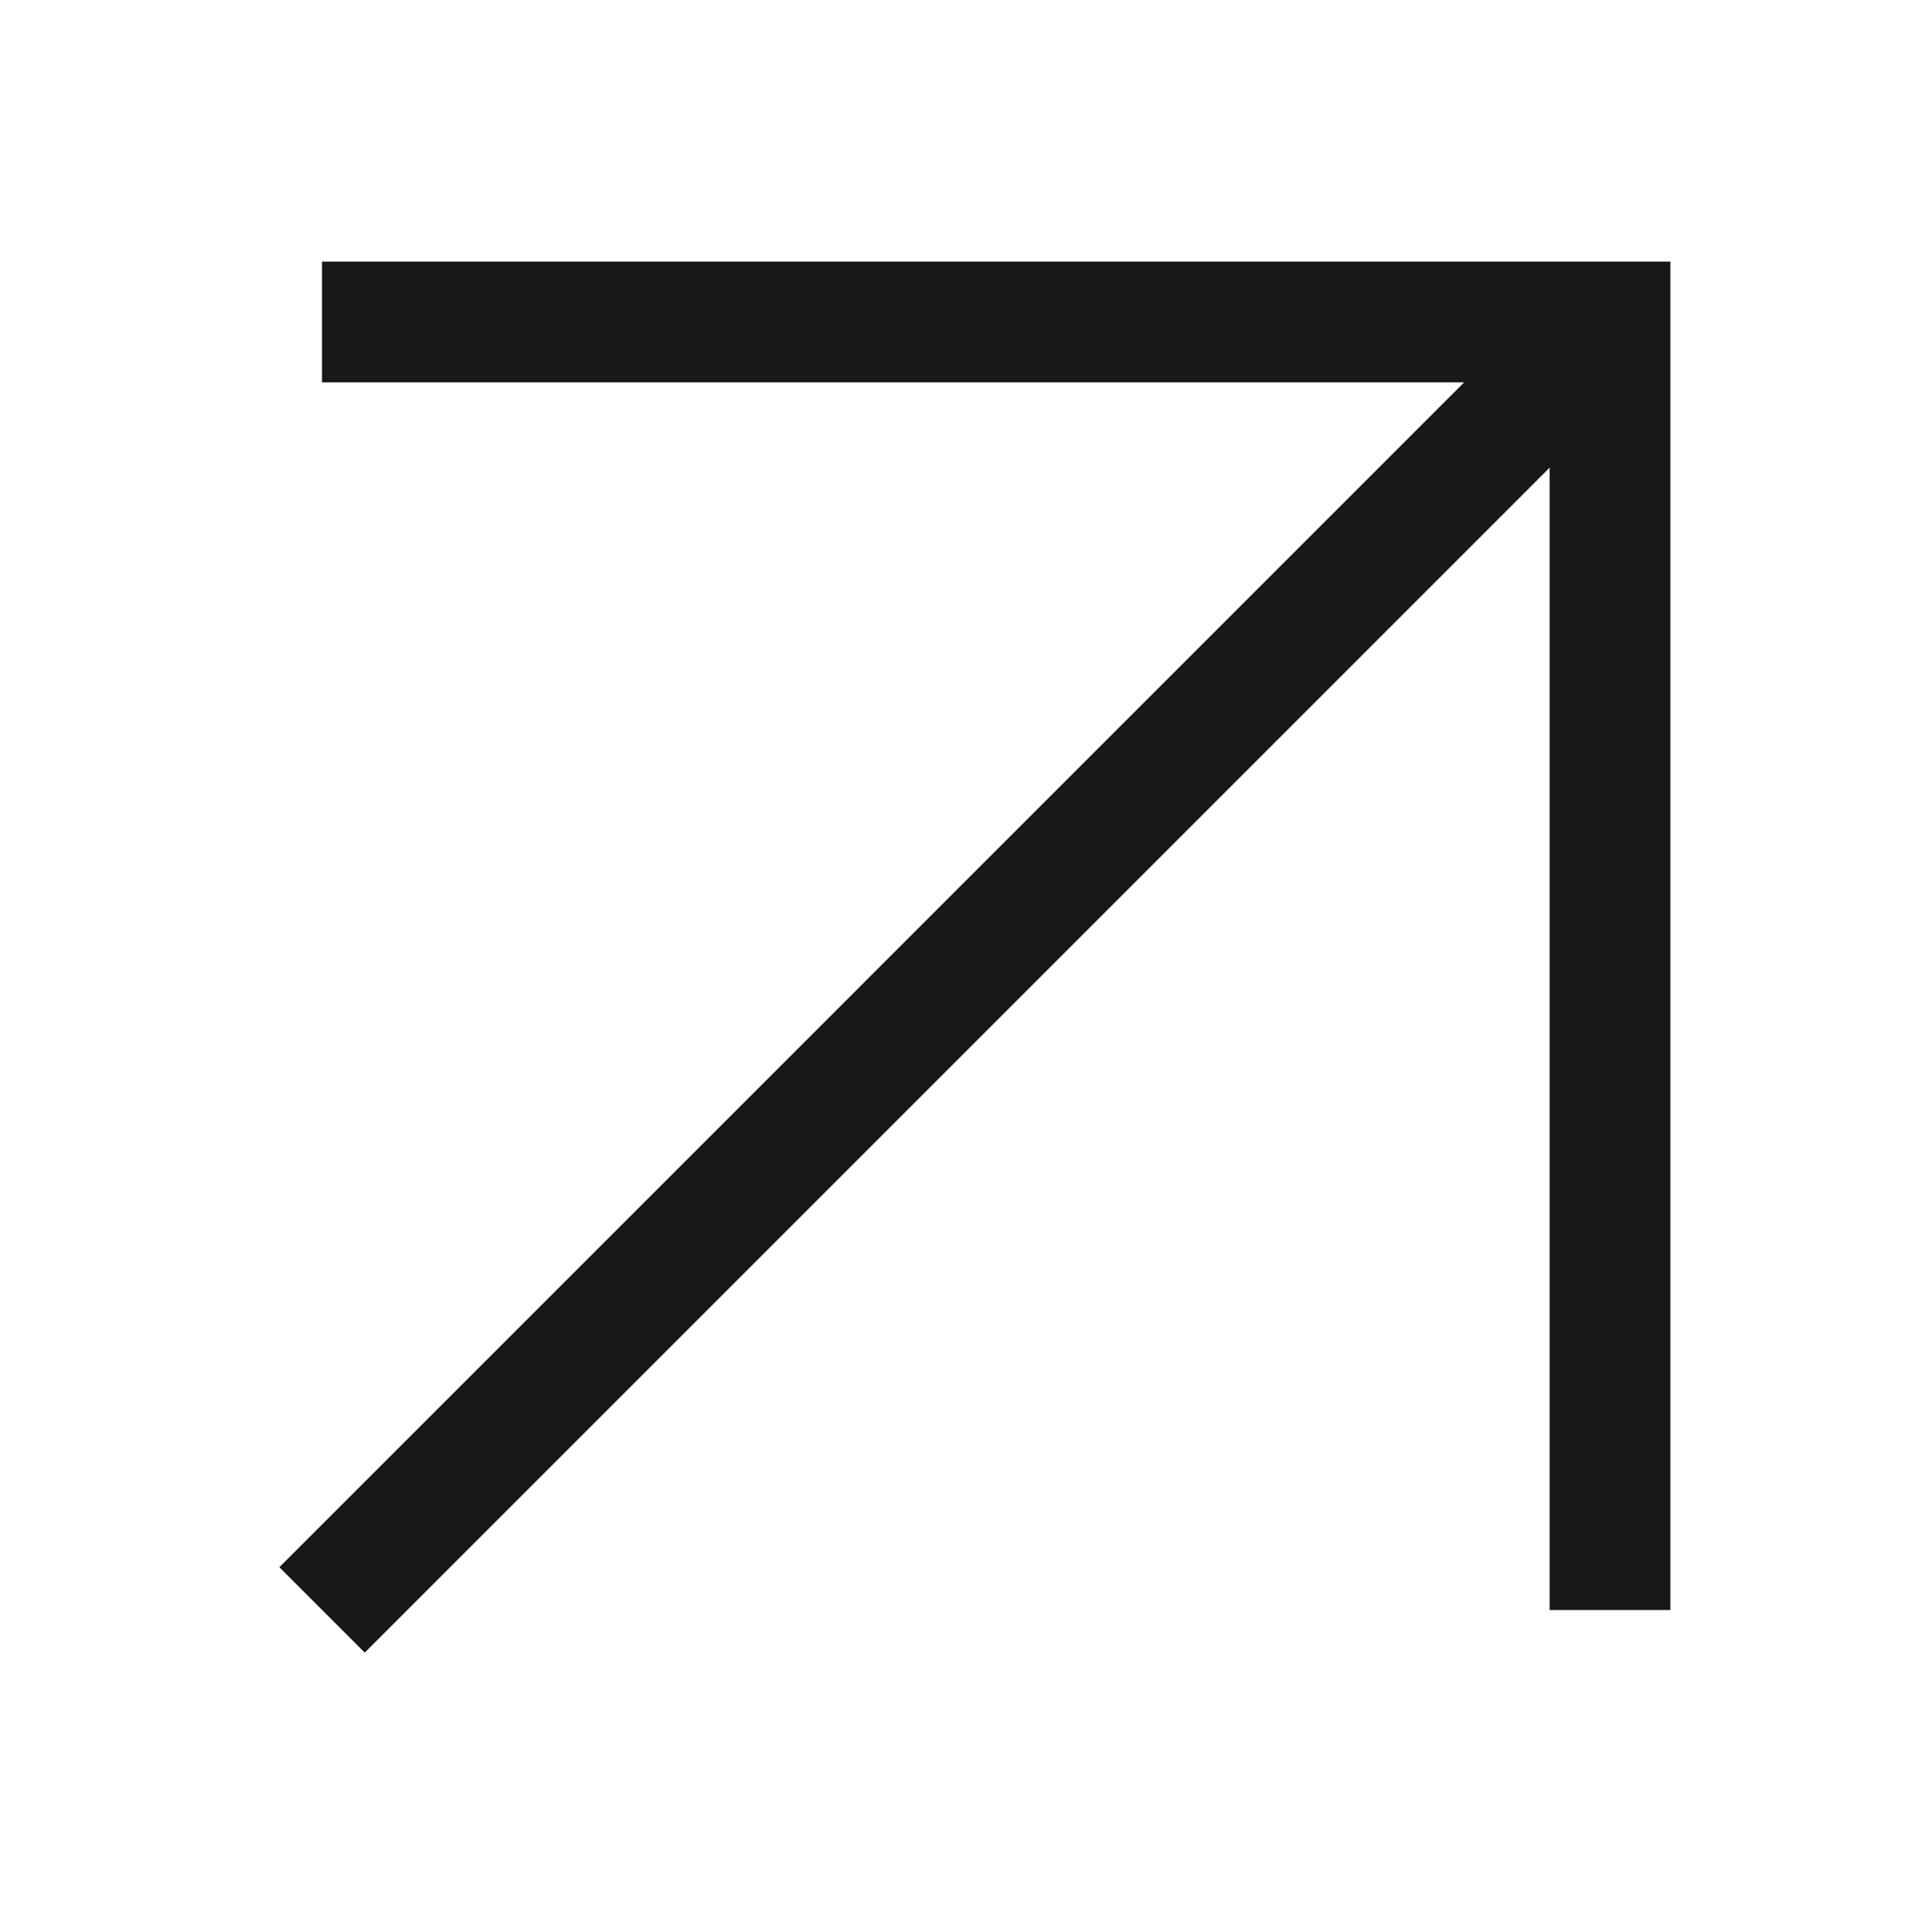
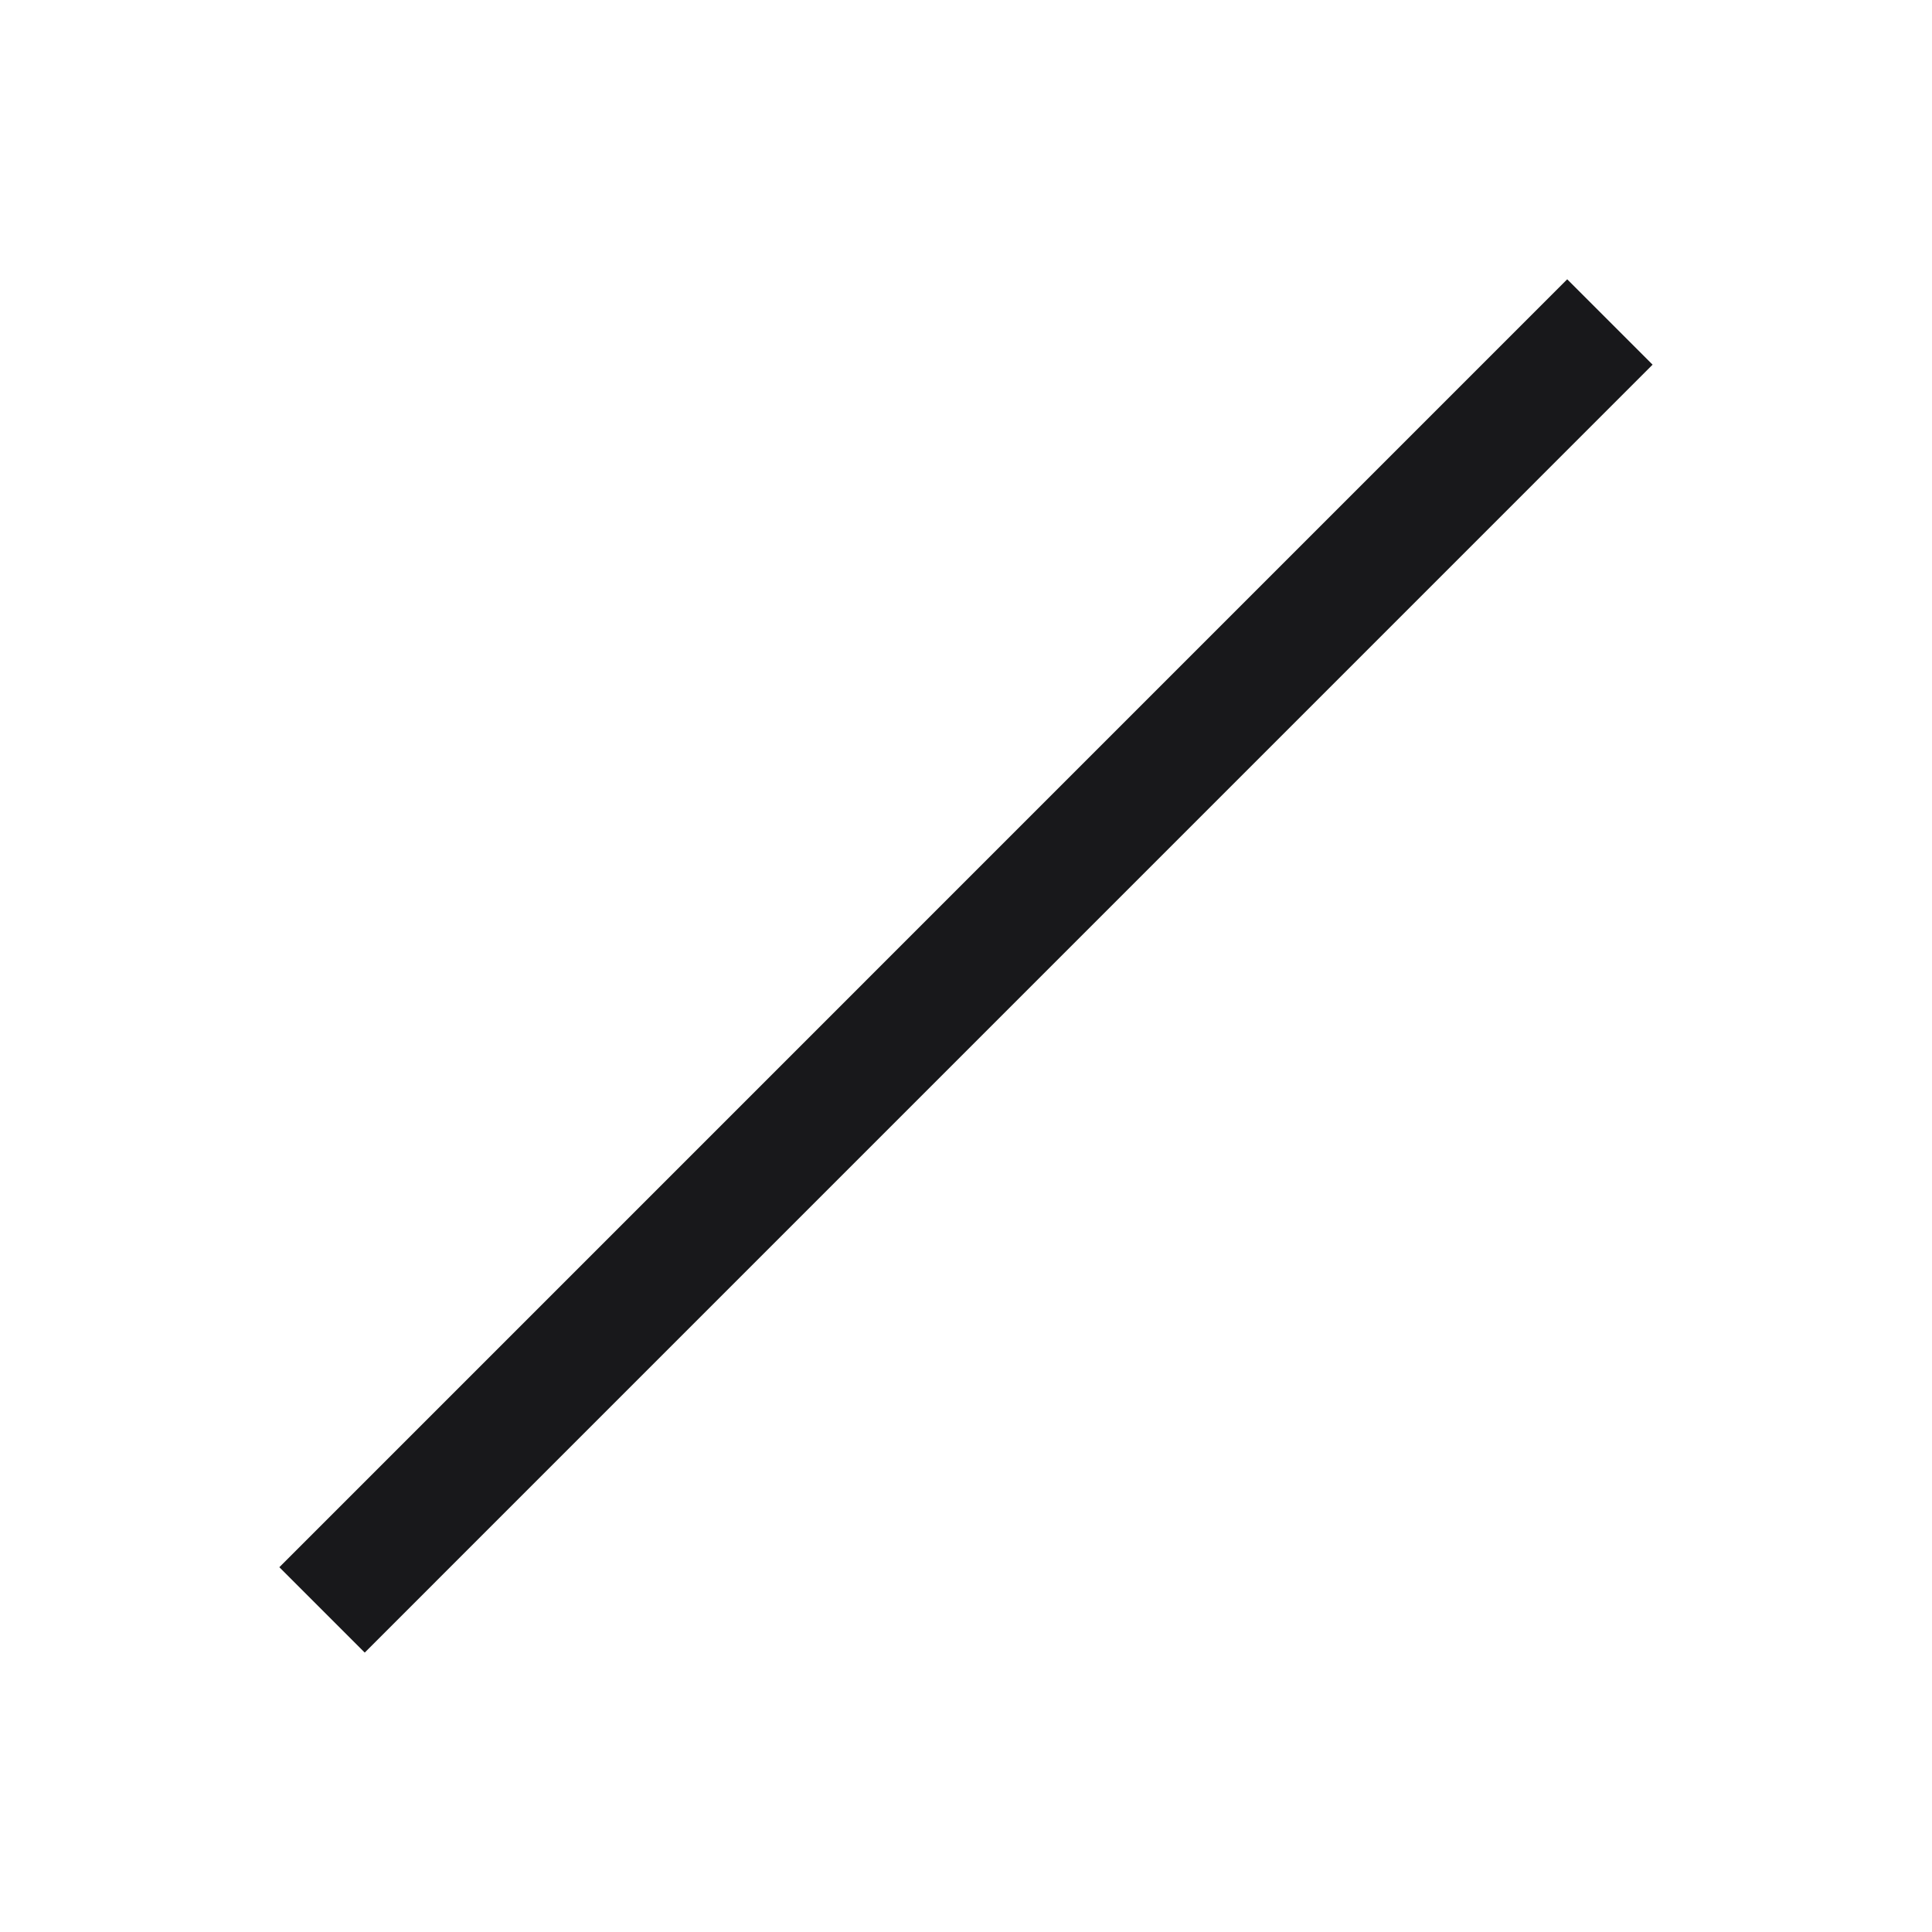
<svg xmlns="http://www.w3.org/2000/svg" width="32" height="32" viewBox="0 0 32 32" fill="none">
-   <path d="M26.667 26.667L26.667 5.333L5.333 5.333" stroke="#18181b" stroke-width="2" />
  <path d="M5.334 26.665L26.665 5.333" stroke="#18181b" stroke-width="2" />
</svg>